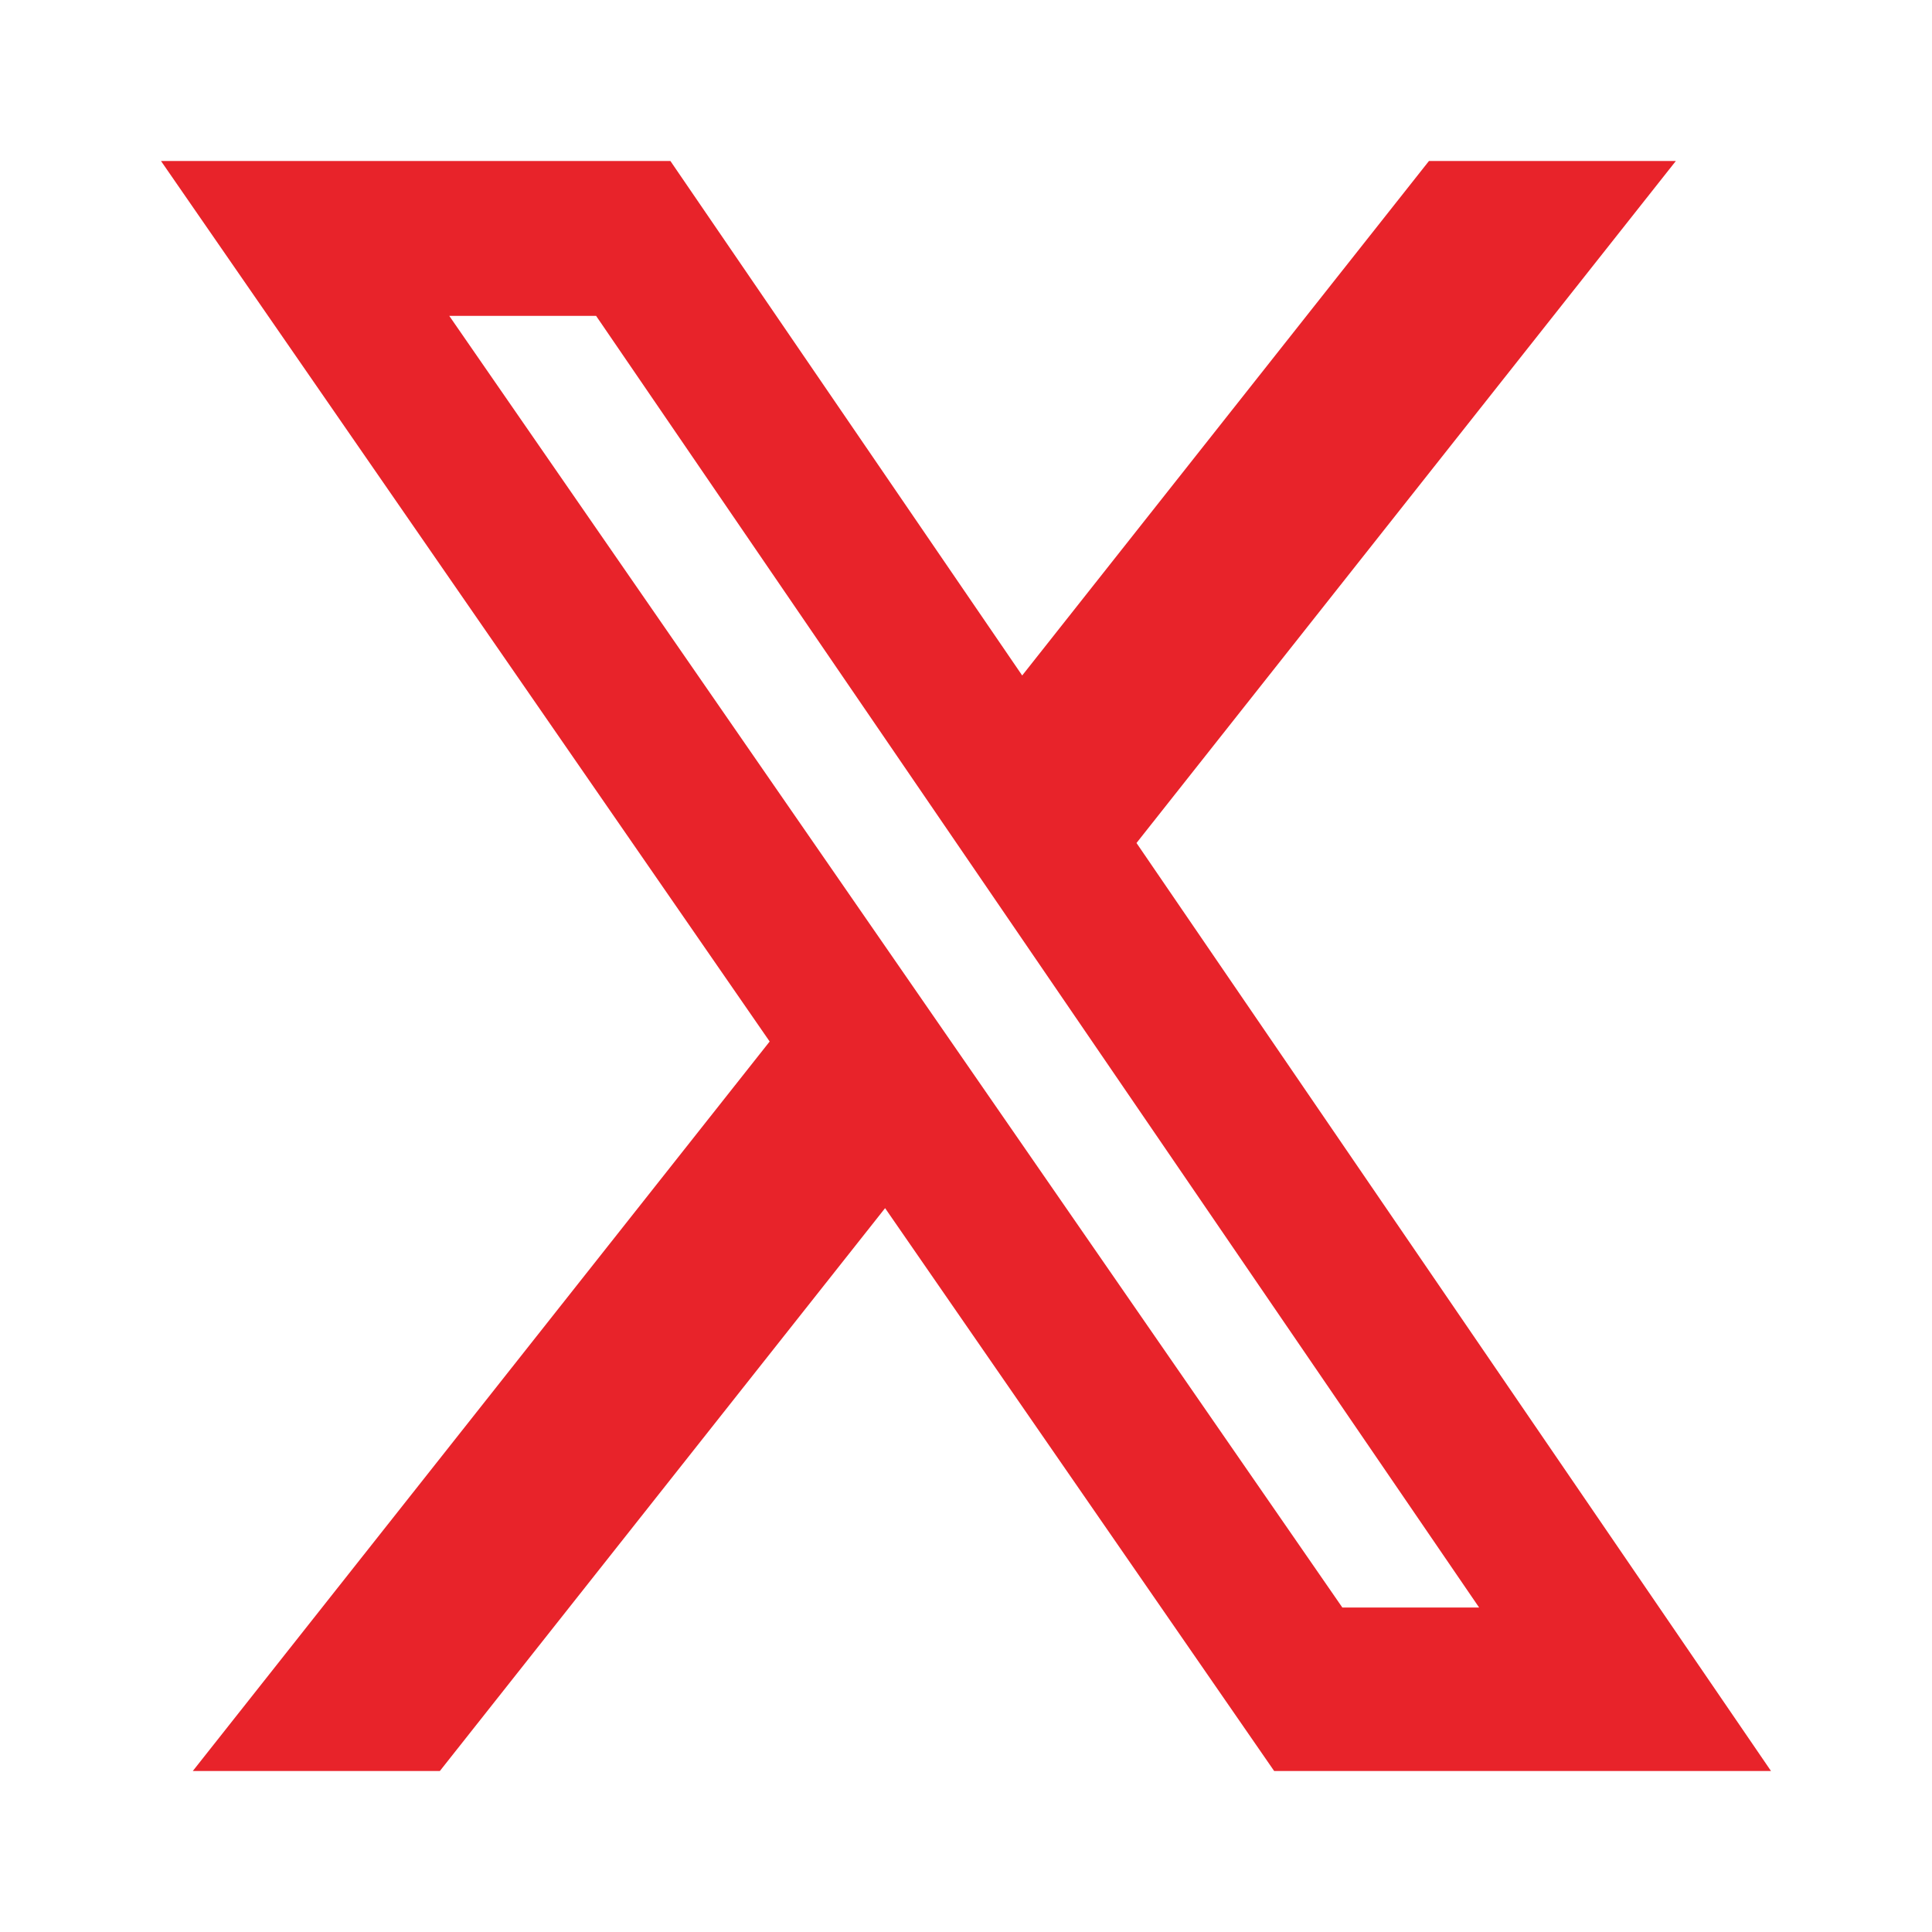
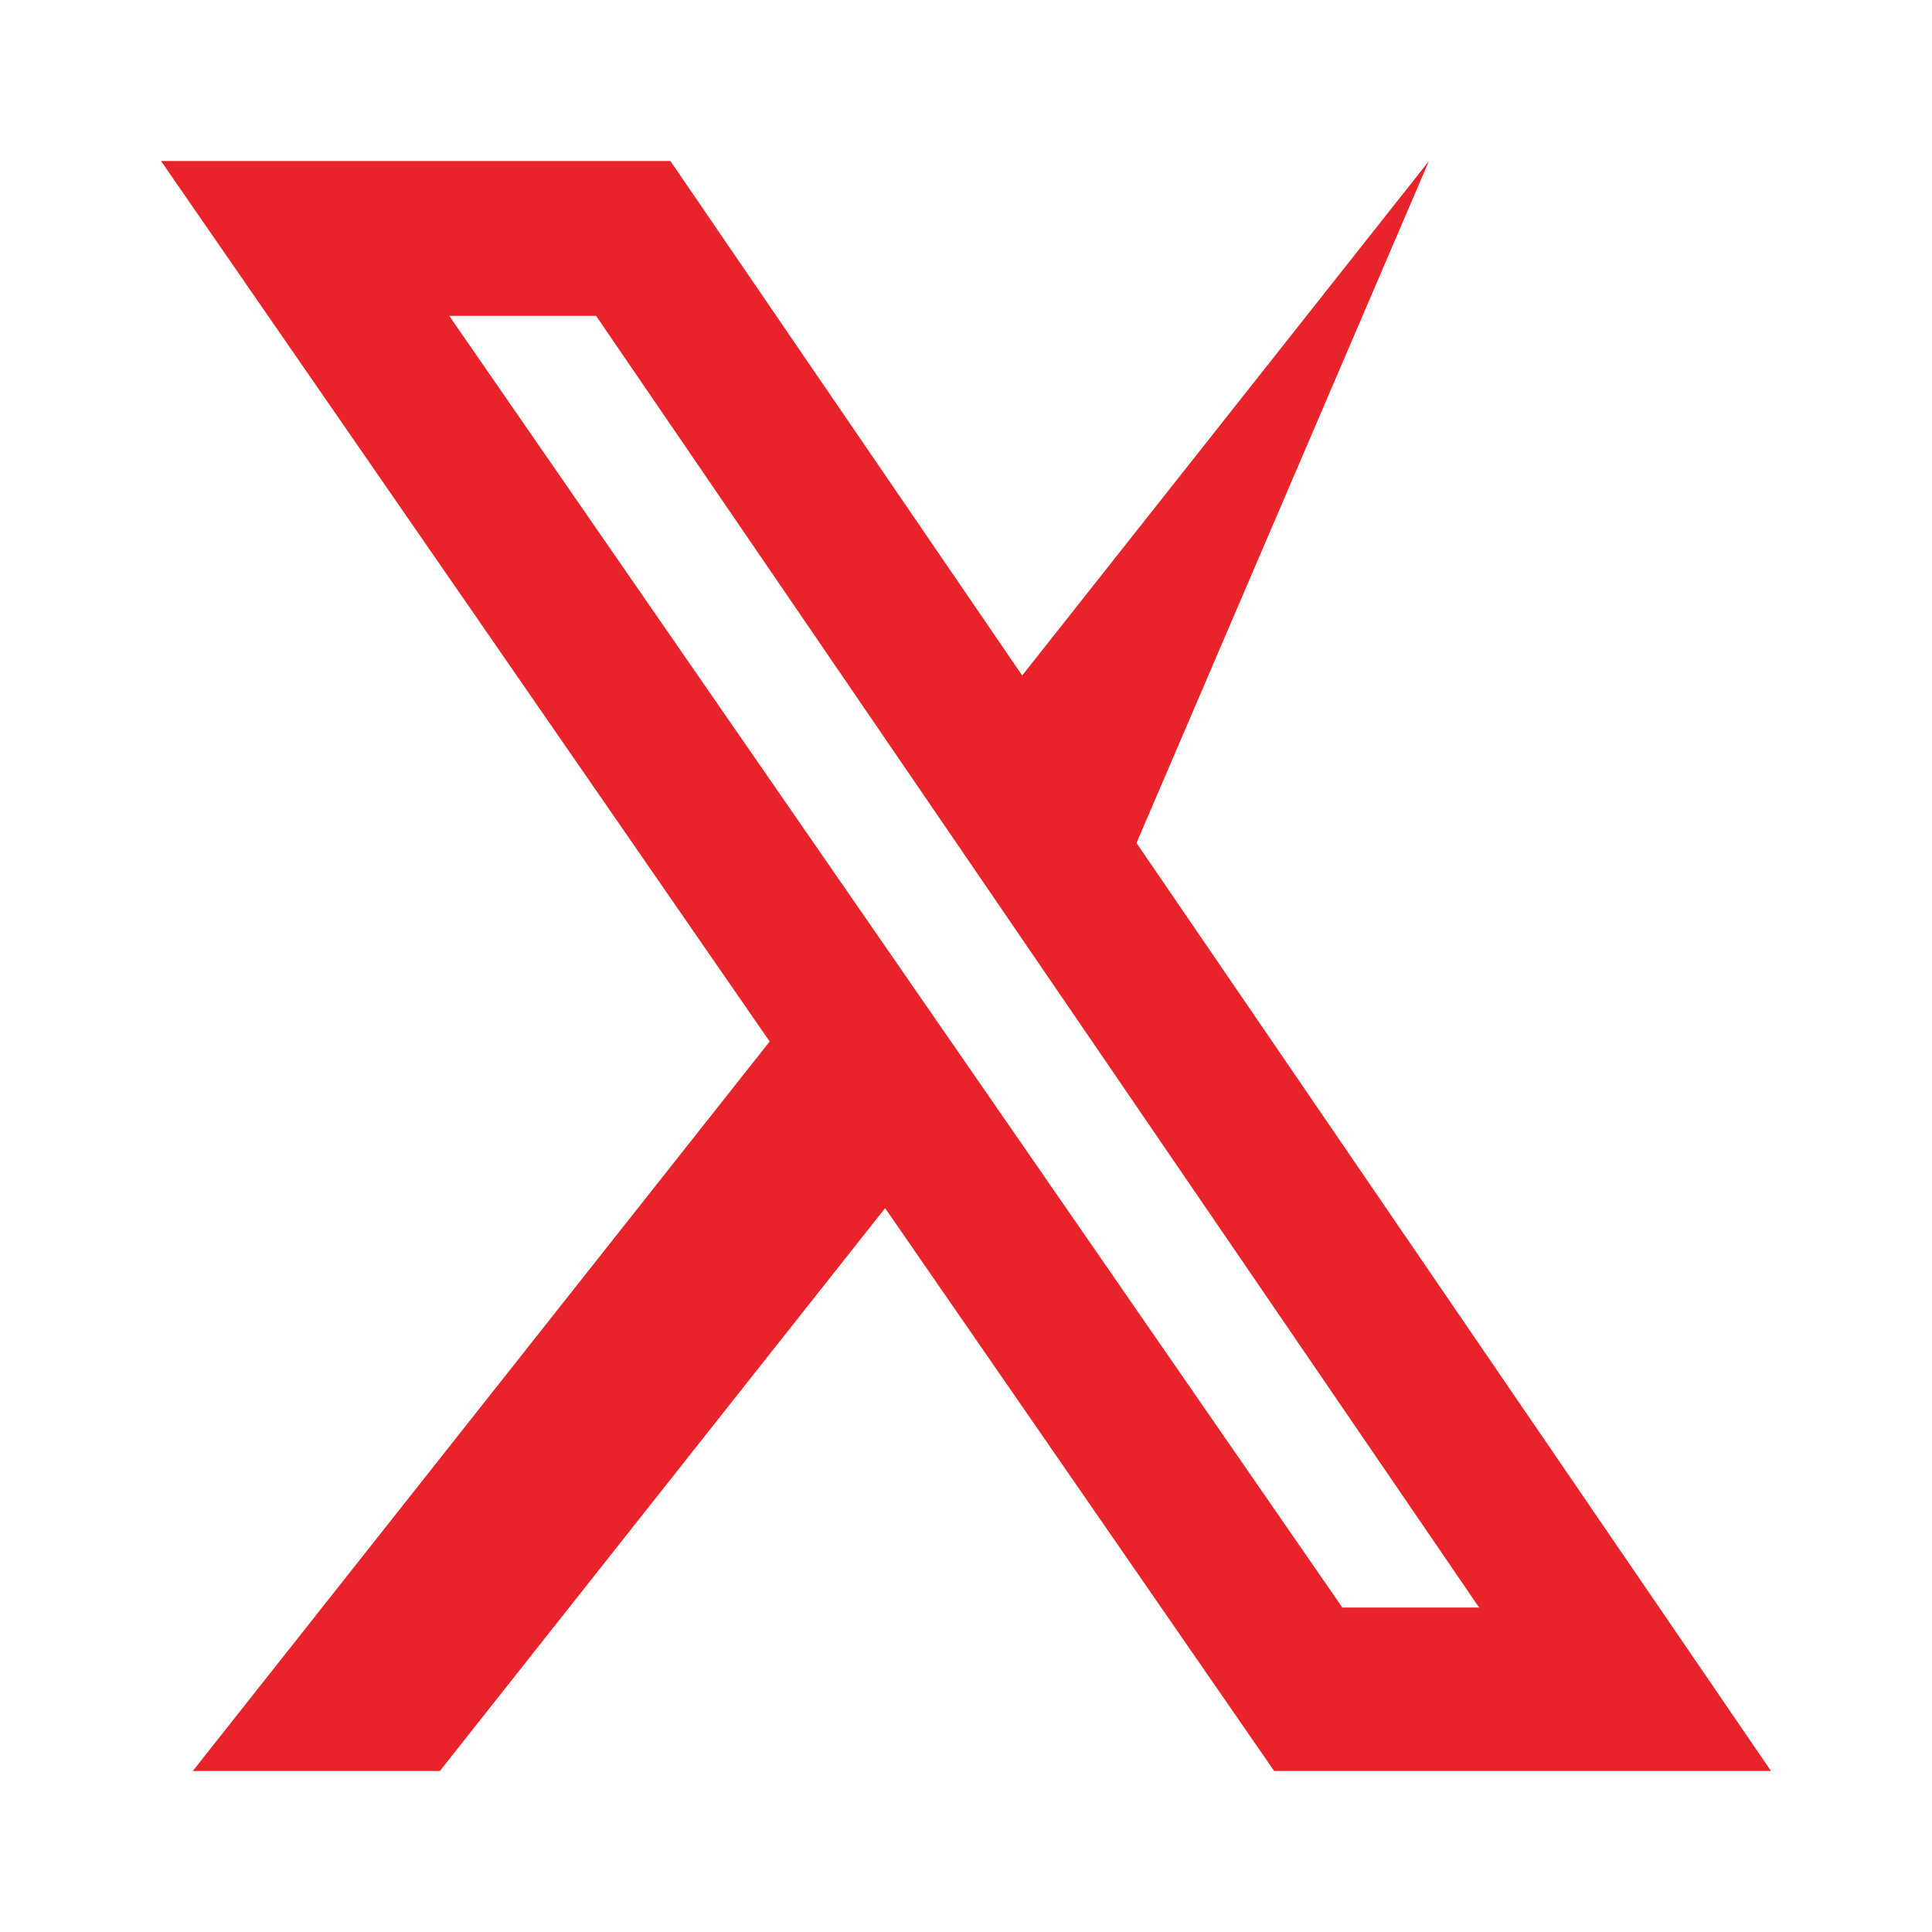
<svg xmlns="http://www.w3.org/2000/svg" width="24" height="24" viewBox="0 0 24 24" fill="none">
-   <path d="M17.751 2H20.818L14.118 10.472L22 22H15.828L10.995 15.008L5.464 22H2.395L9.561 12.938L2 2H8.328L12.698 8.391L17.751 2ZM16.675 19.969H18.374L7.405 3.924H5.581L16.675 19.969Z" fill="#E8232A" />
+   <path d="M17.751 2L14.118 10.472L22 22H15.828L10.995 15.008L5.464 22H2.395L9.561 12.938L2 2H8.328L12.698 8.391L17.751 2ZM16.675 19.969H18.374L7.405 3.924H5.581L16.675 19.969Z" fill="#E8232A" />
</svg>